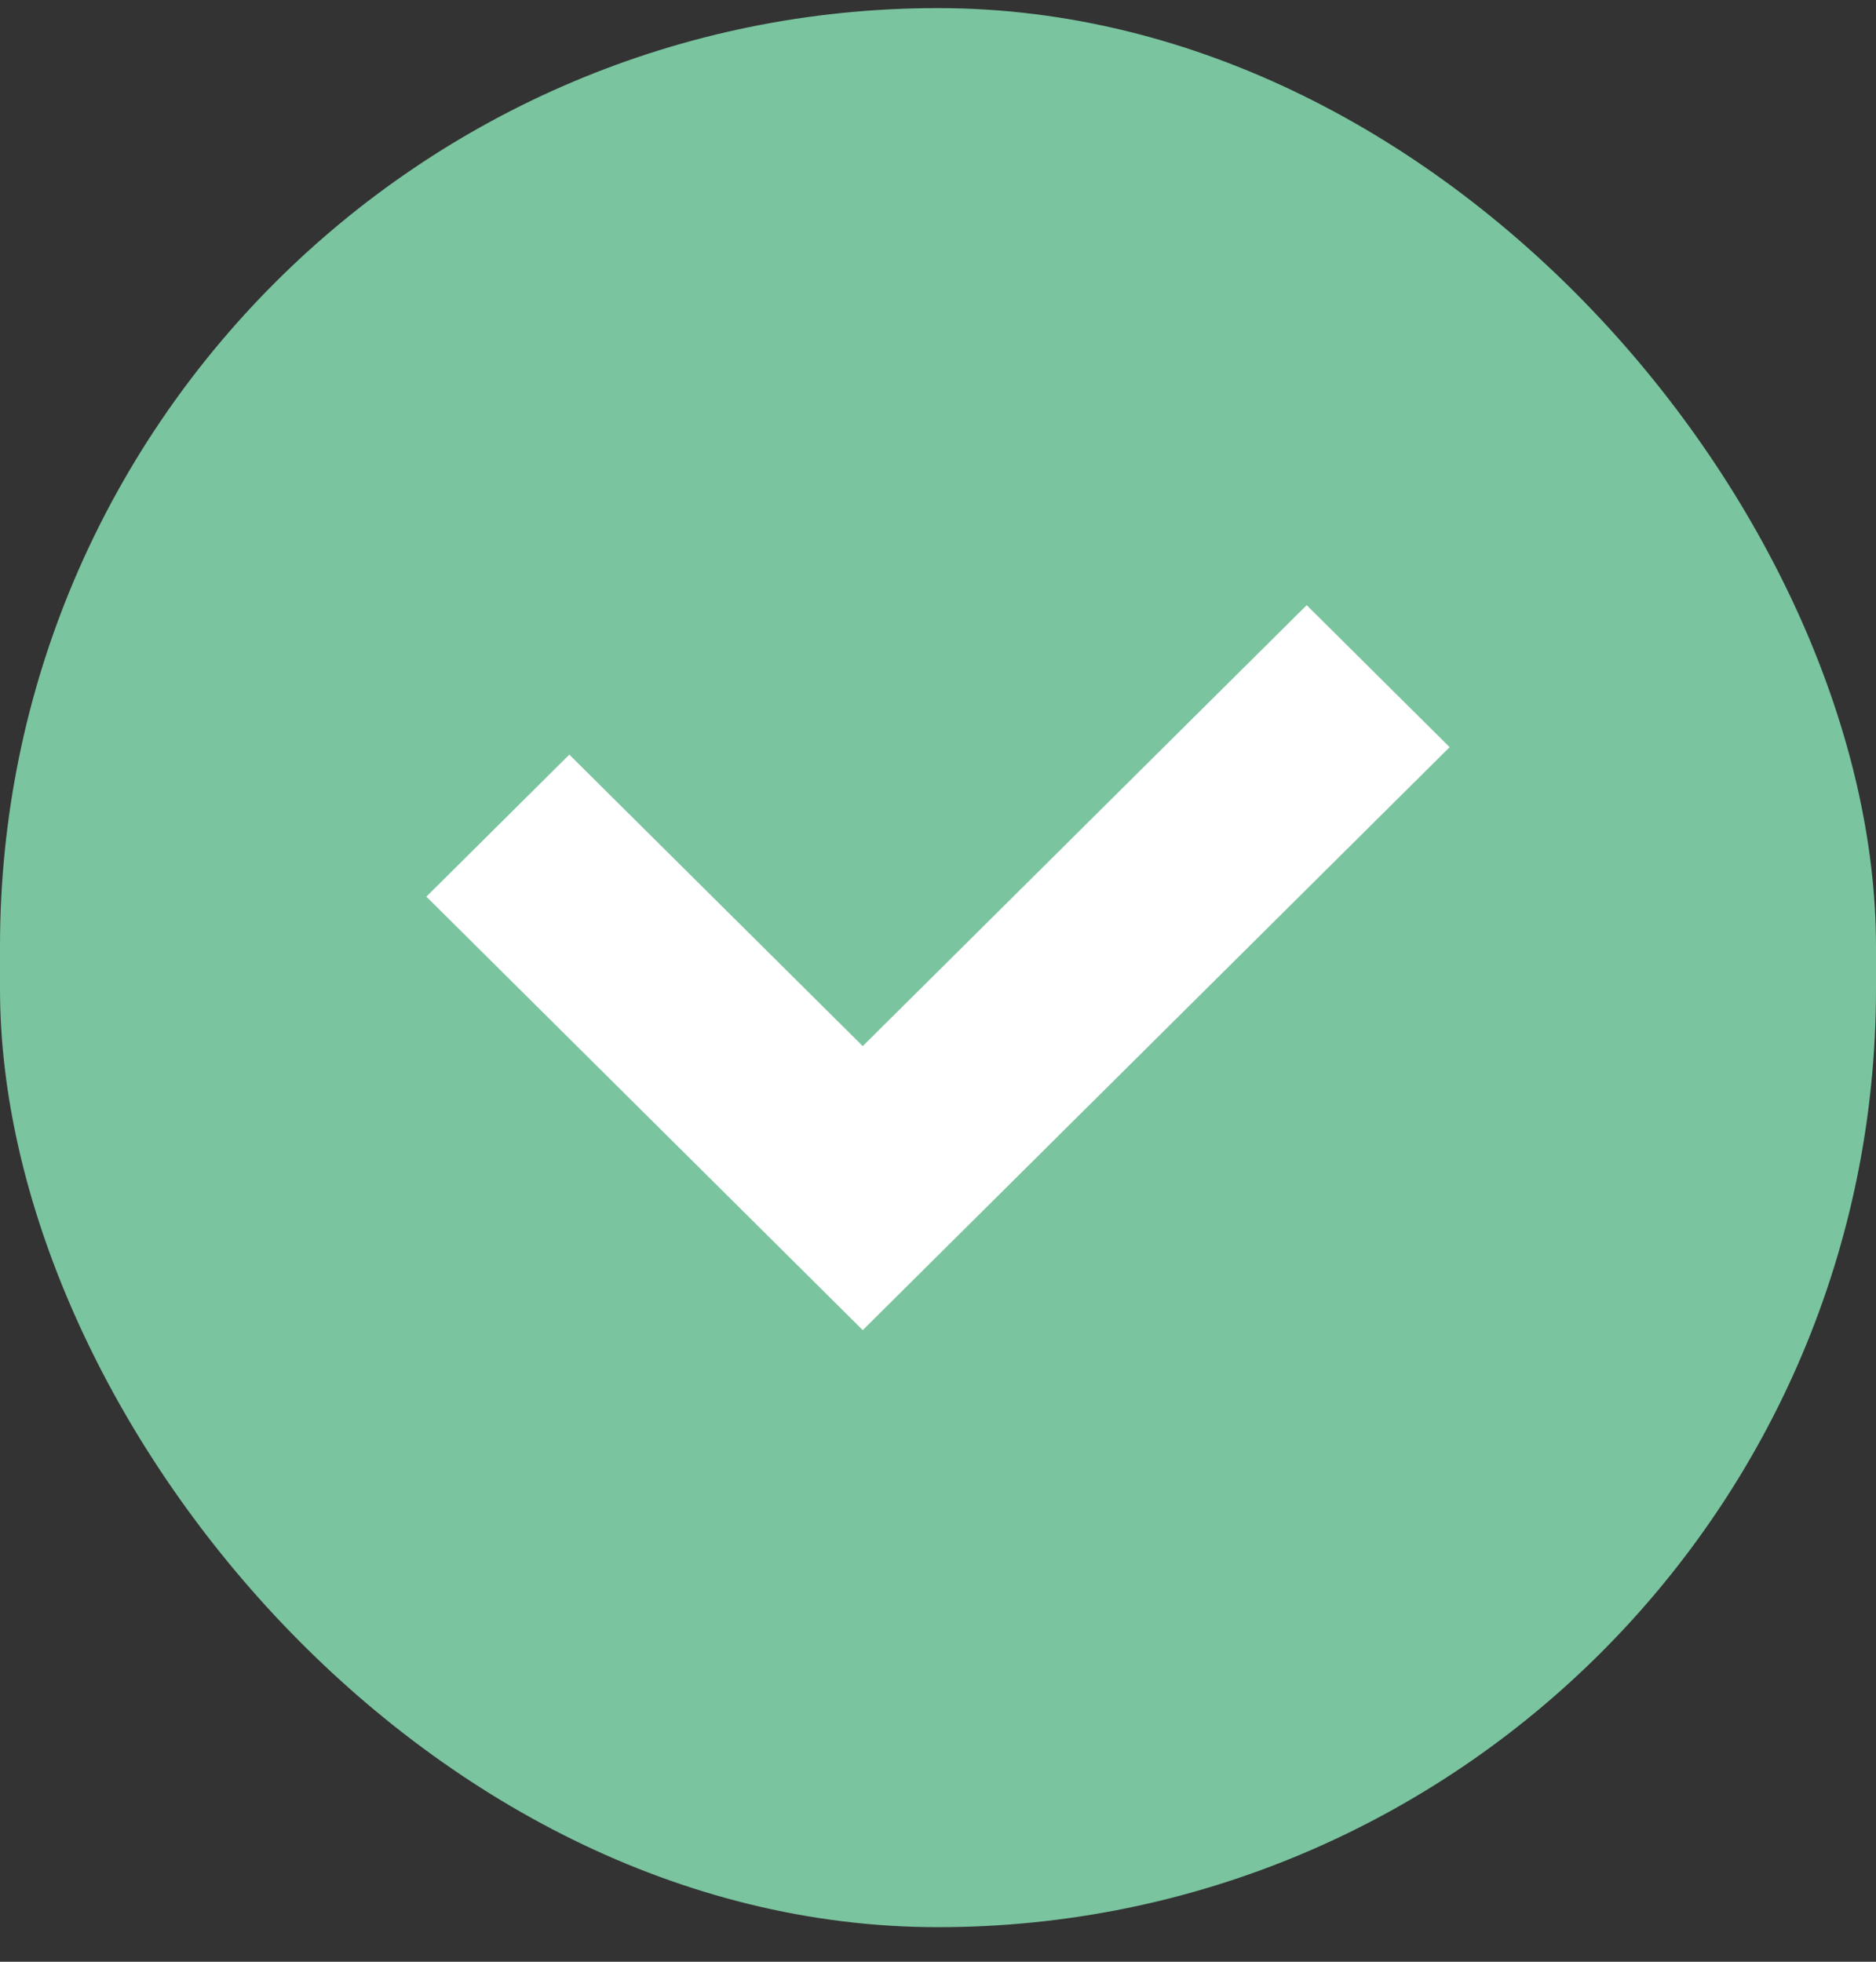
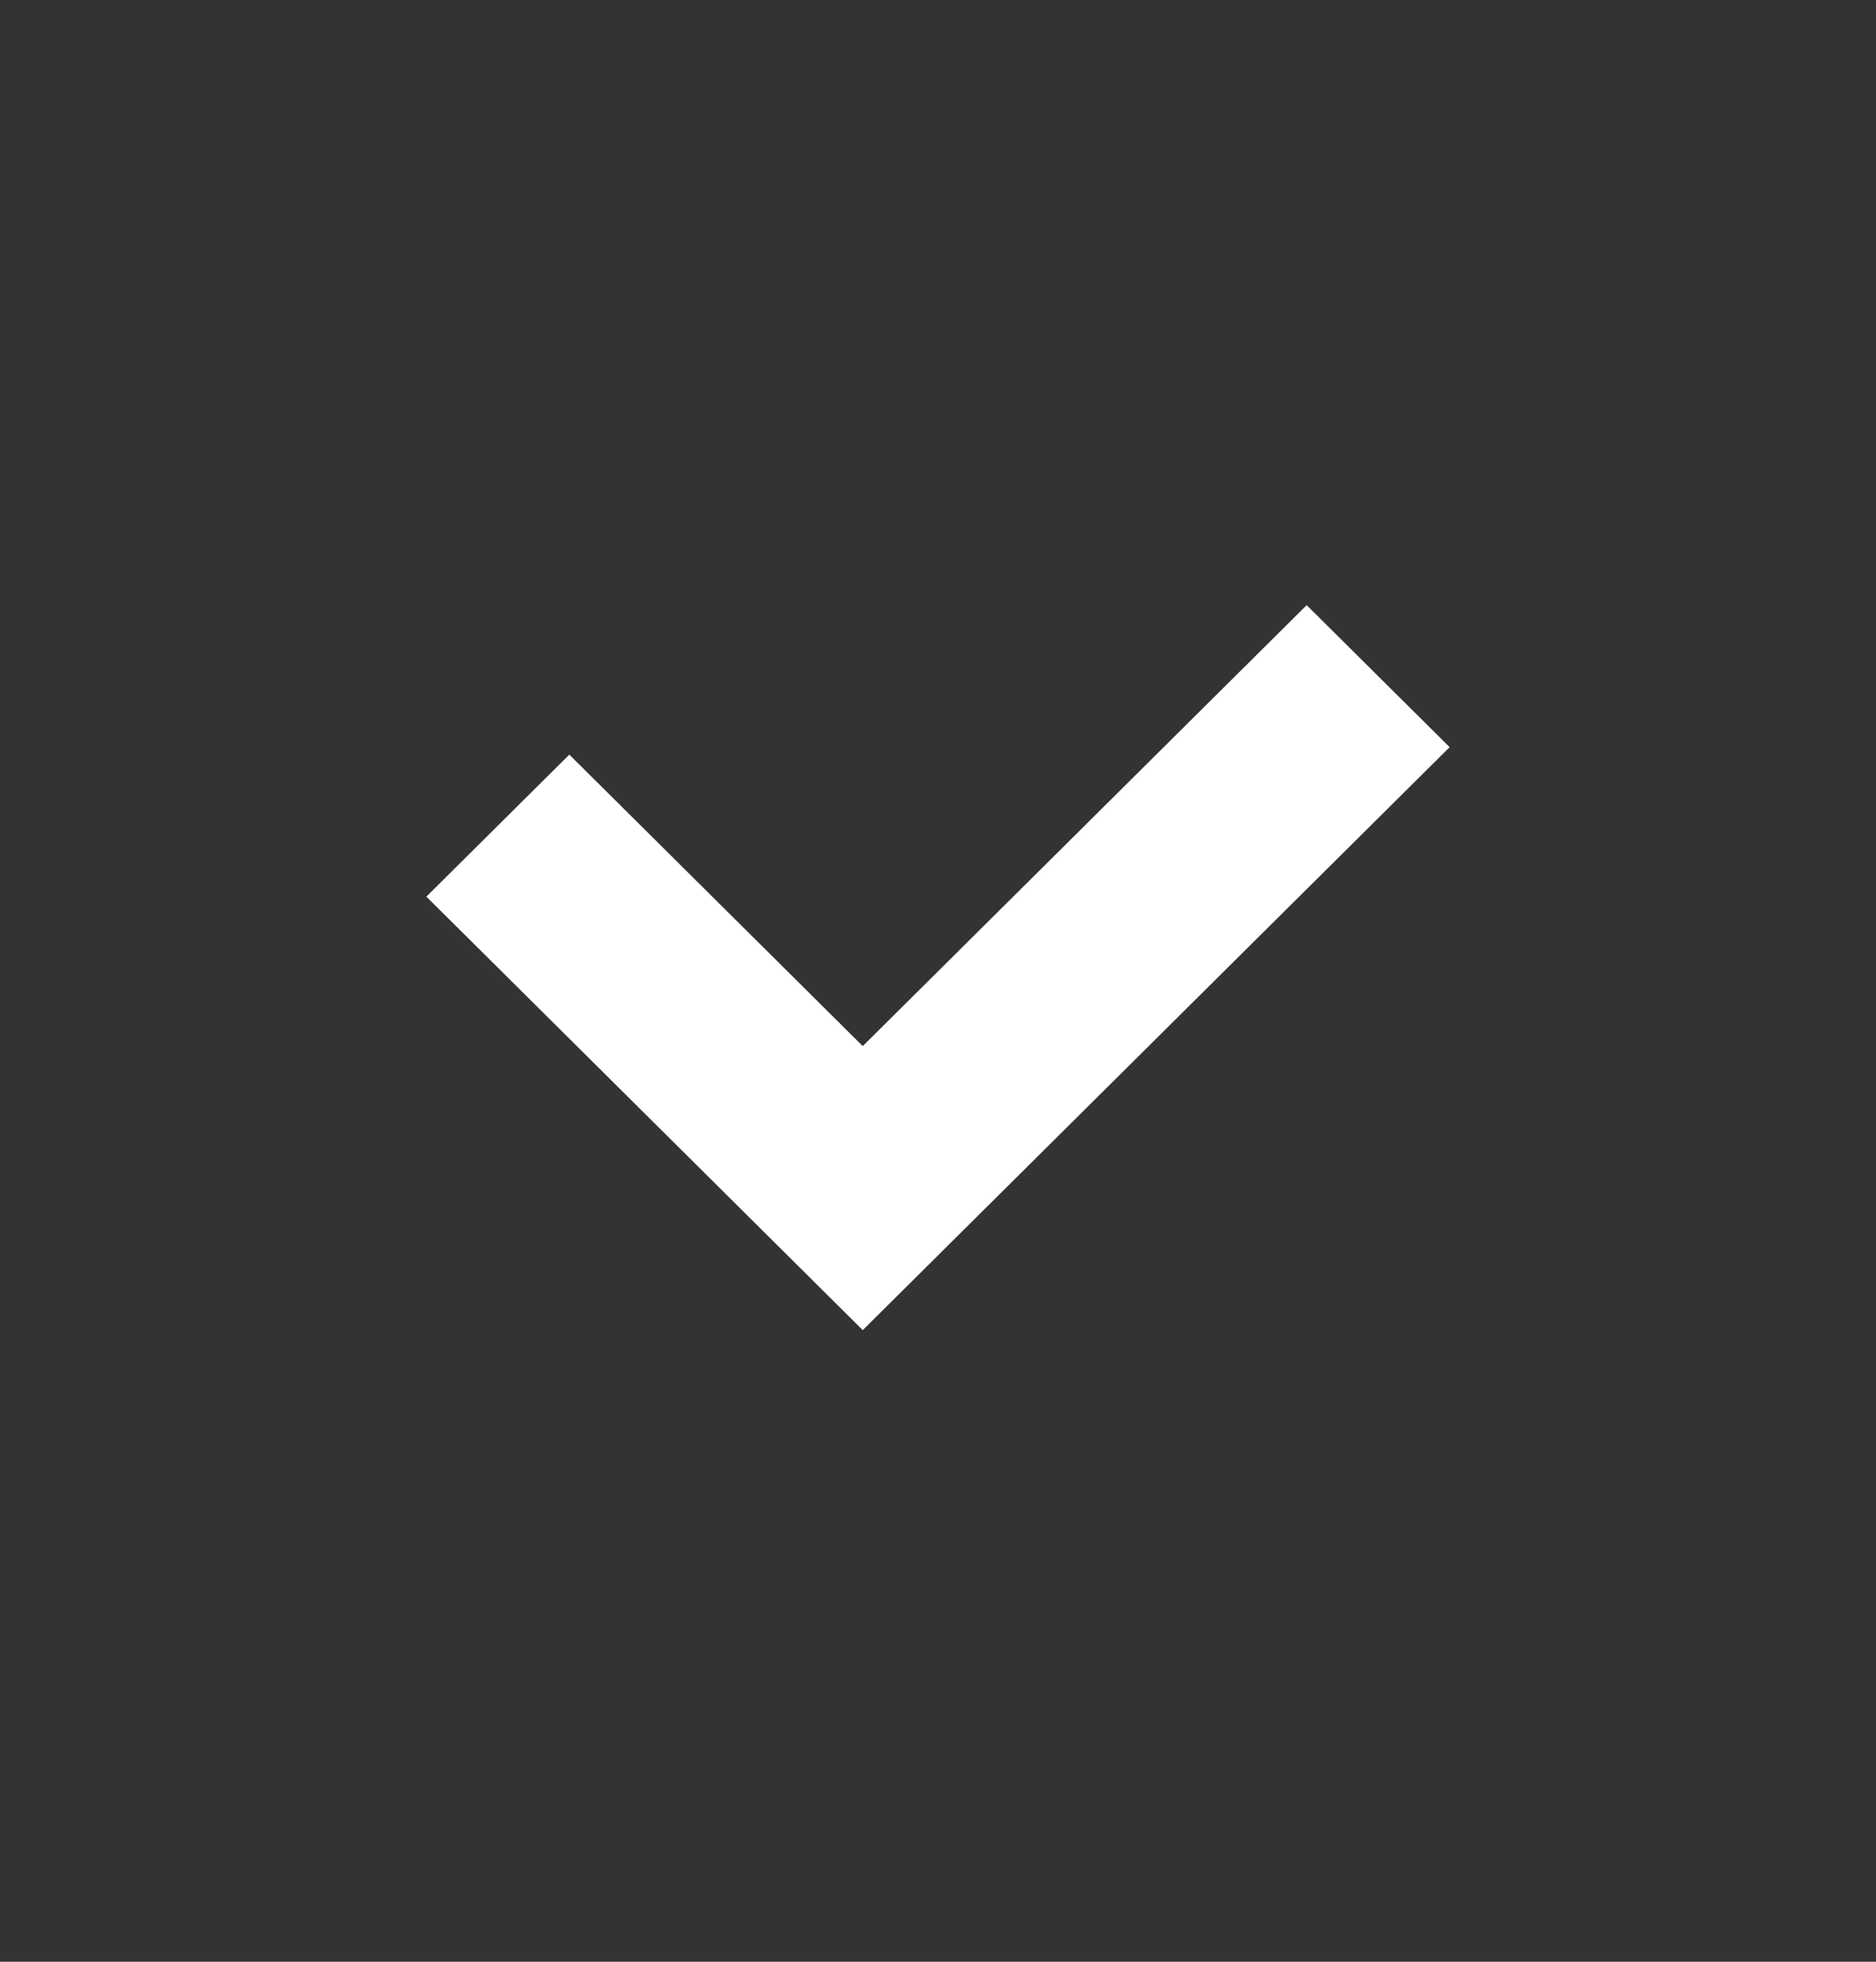
<svg xmlns="http://www.w3.org/2000/svg" width="44" height="46" viewBox="0 0 44 46" fill="none">
  <rect x="0" y="0" width="44" height="46" fill="#333333" stroke="none" />
-   <rect y="0.19" width="44" height="45" rx="22" fill="#7ac49f" />
  <path d="M30.647 14.19L20.235 24.53L13.353 17.695L10 21.025L16.883 27.86L20.235 31.19L23.588 27.86L34 17.52L30.647 14.19Z" fill="white" />
</svg>